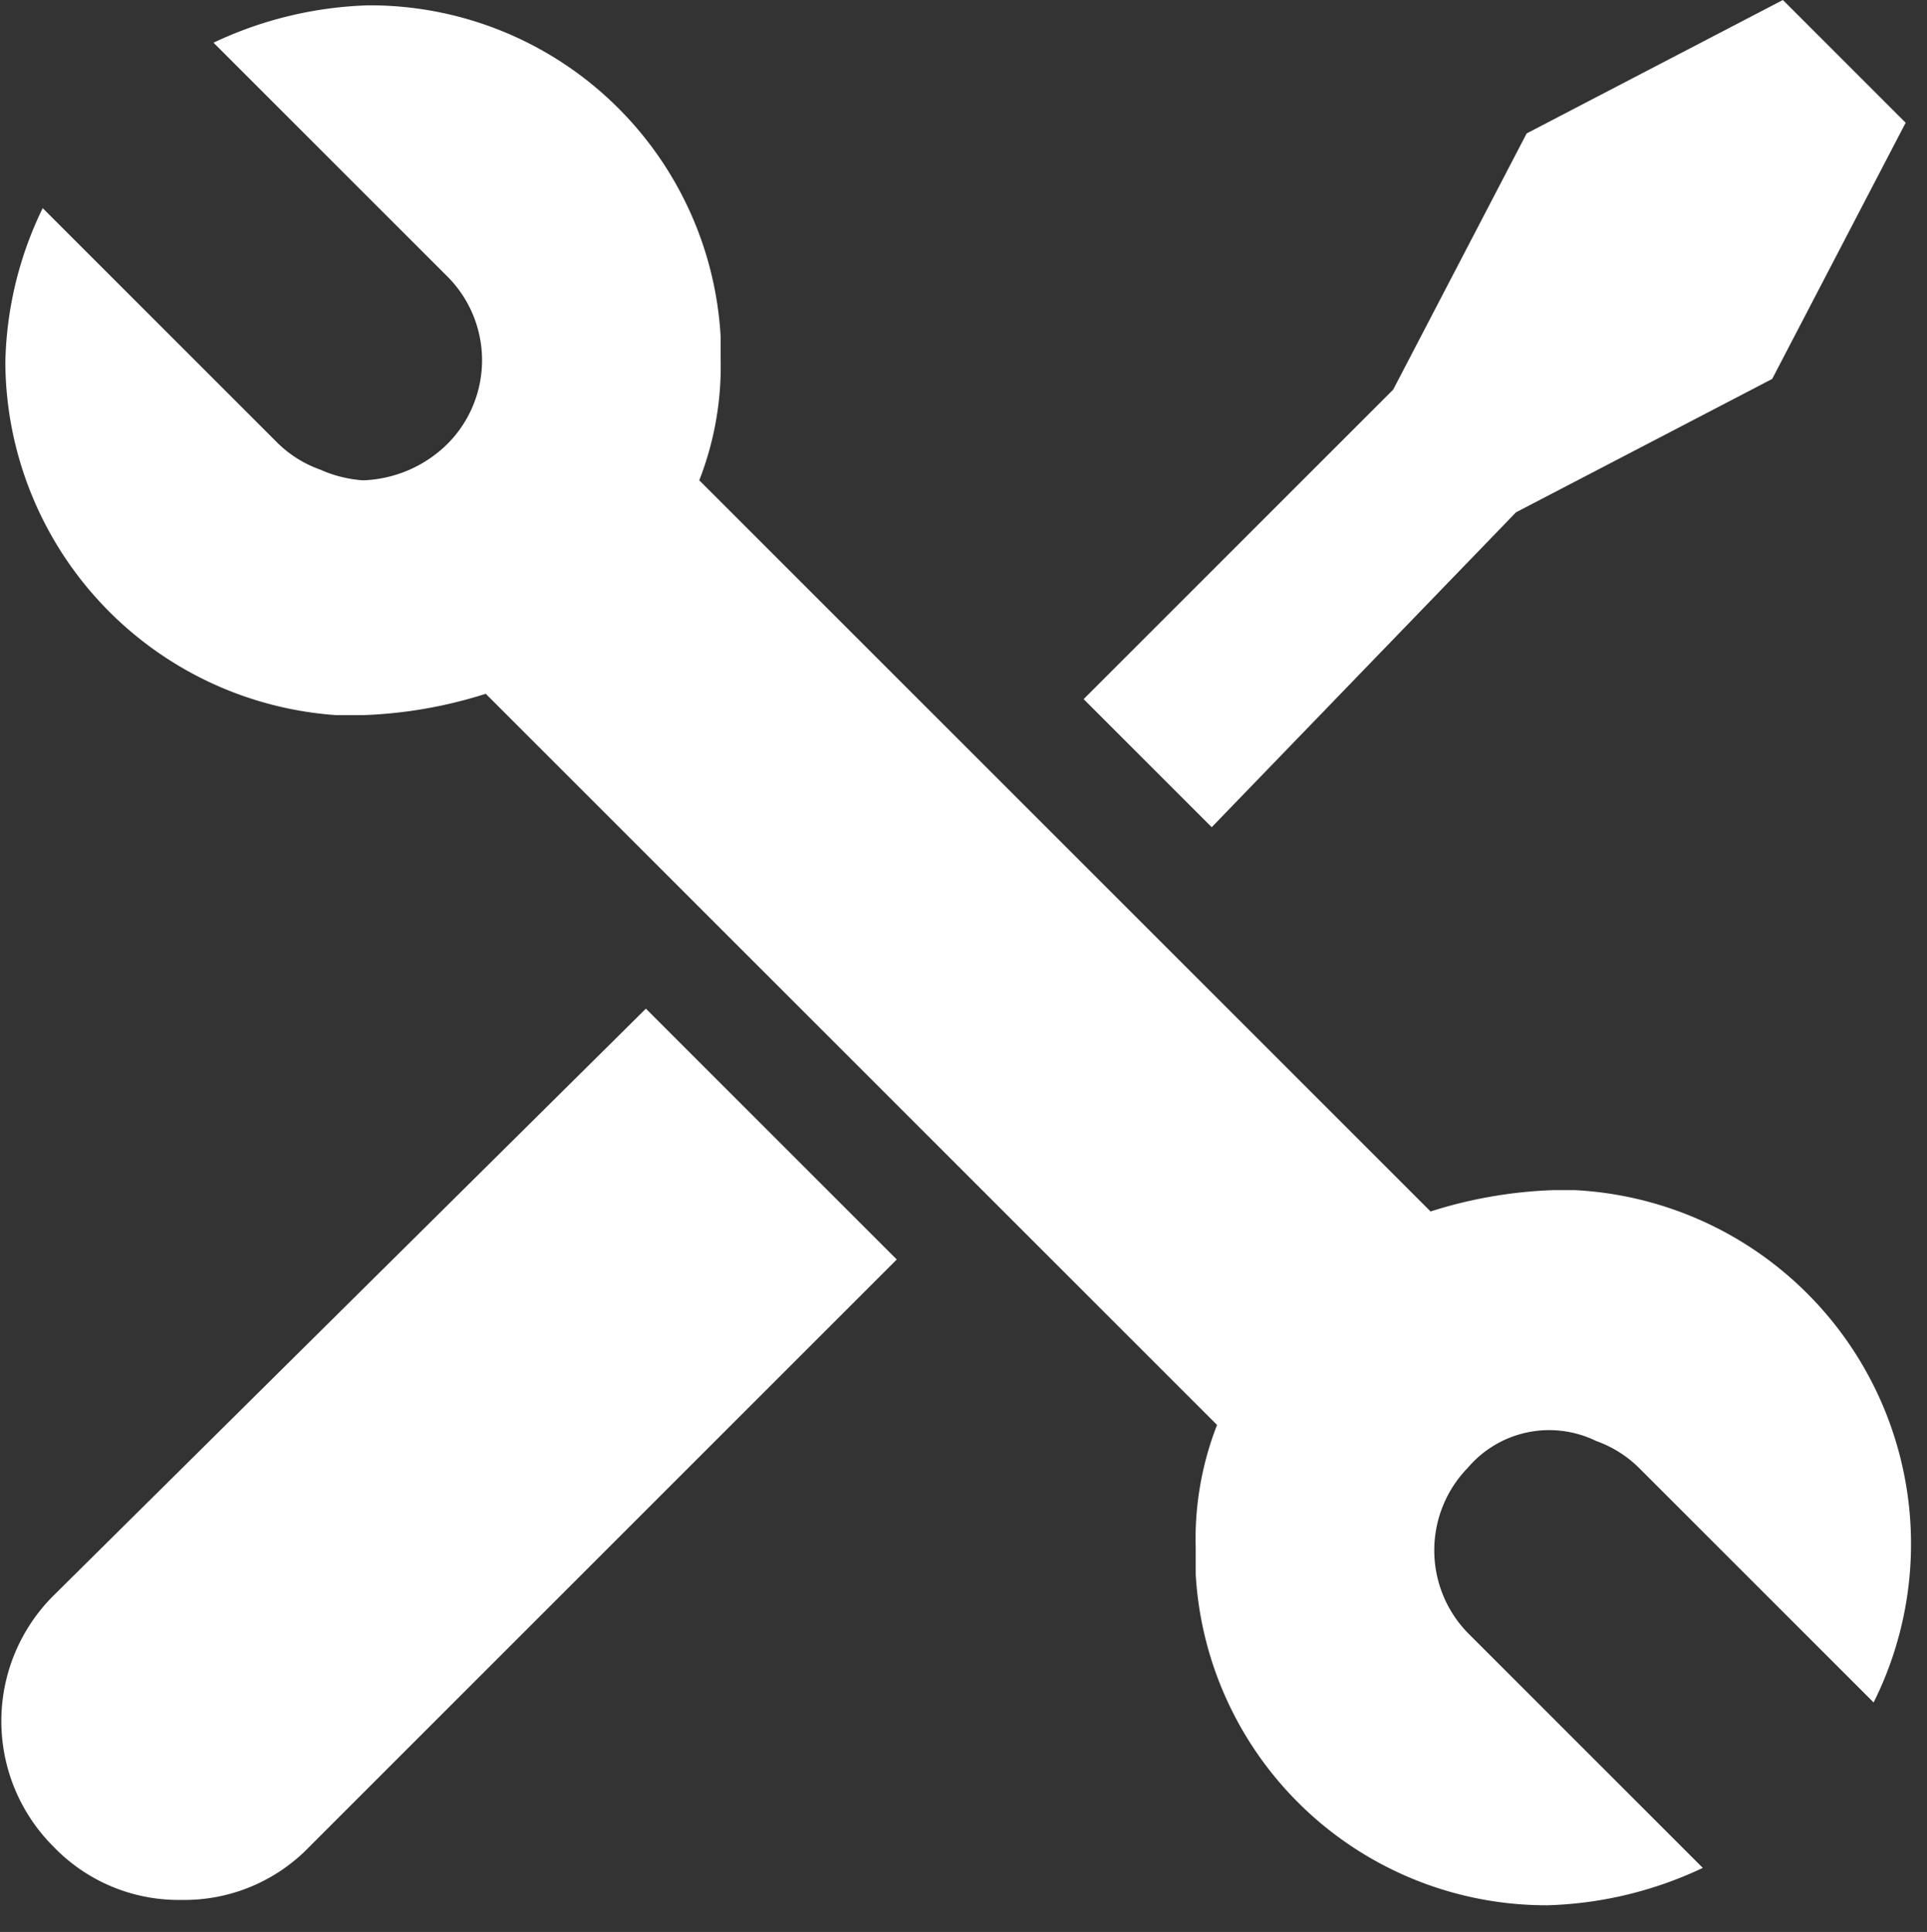
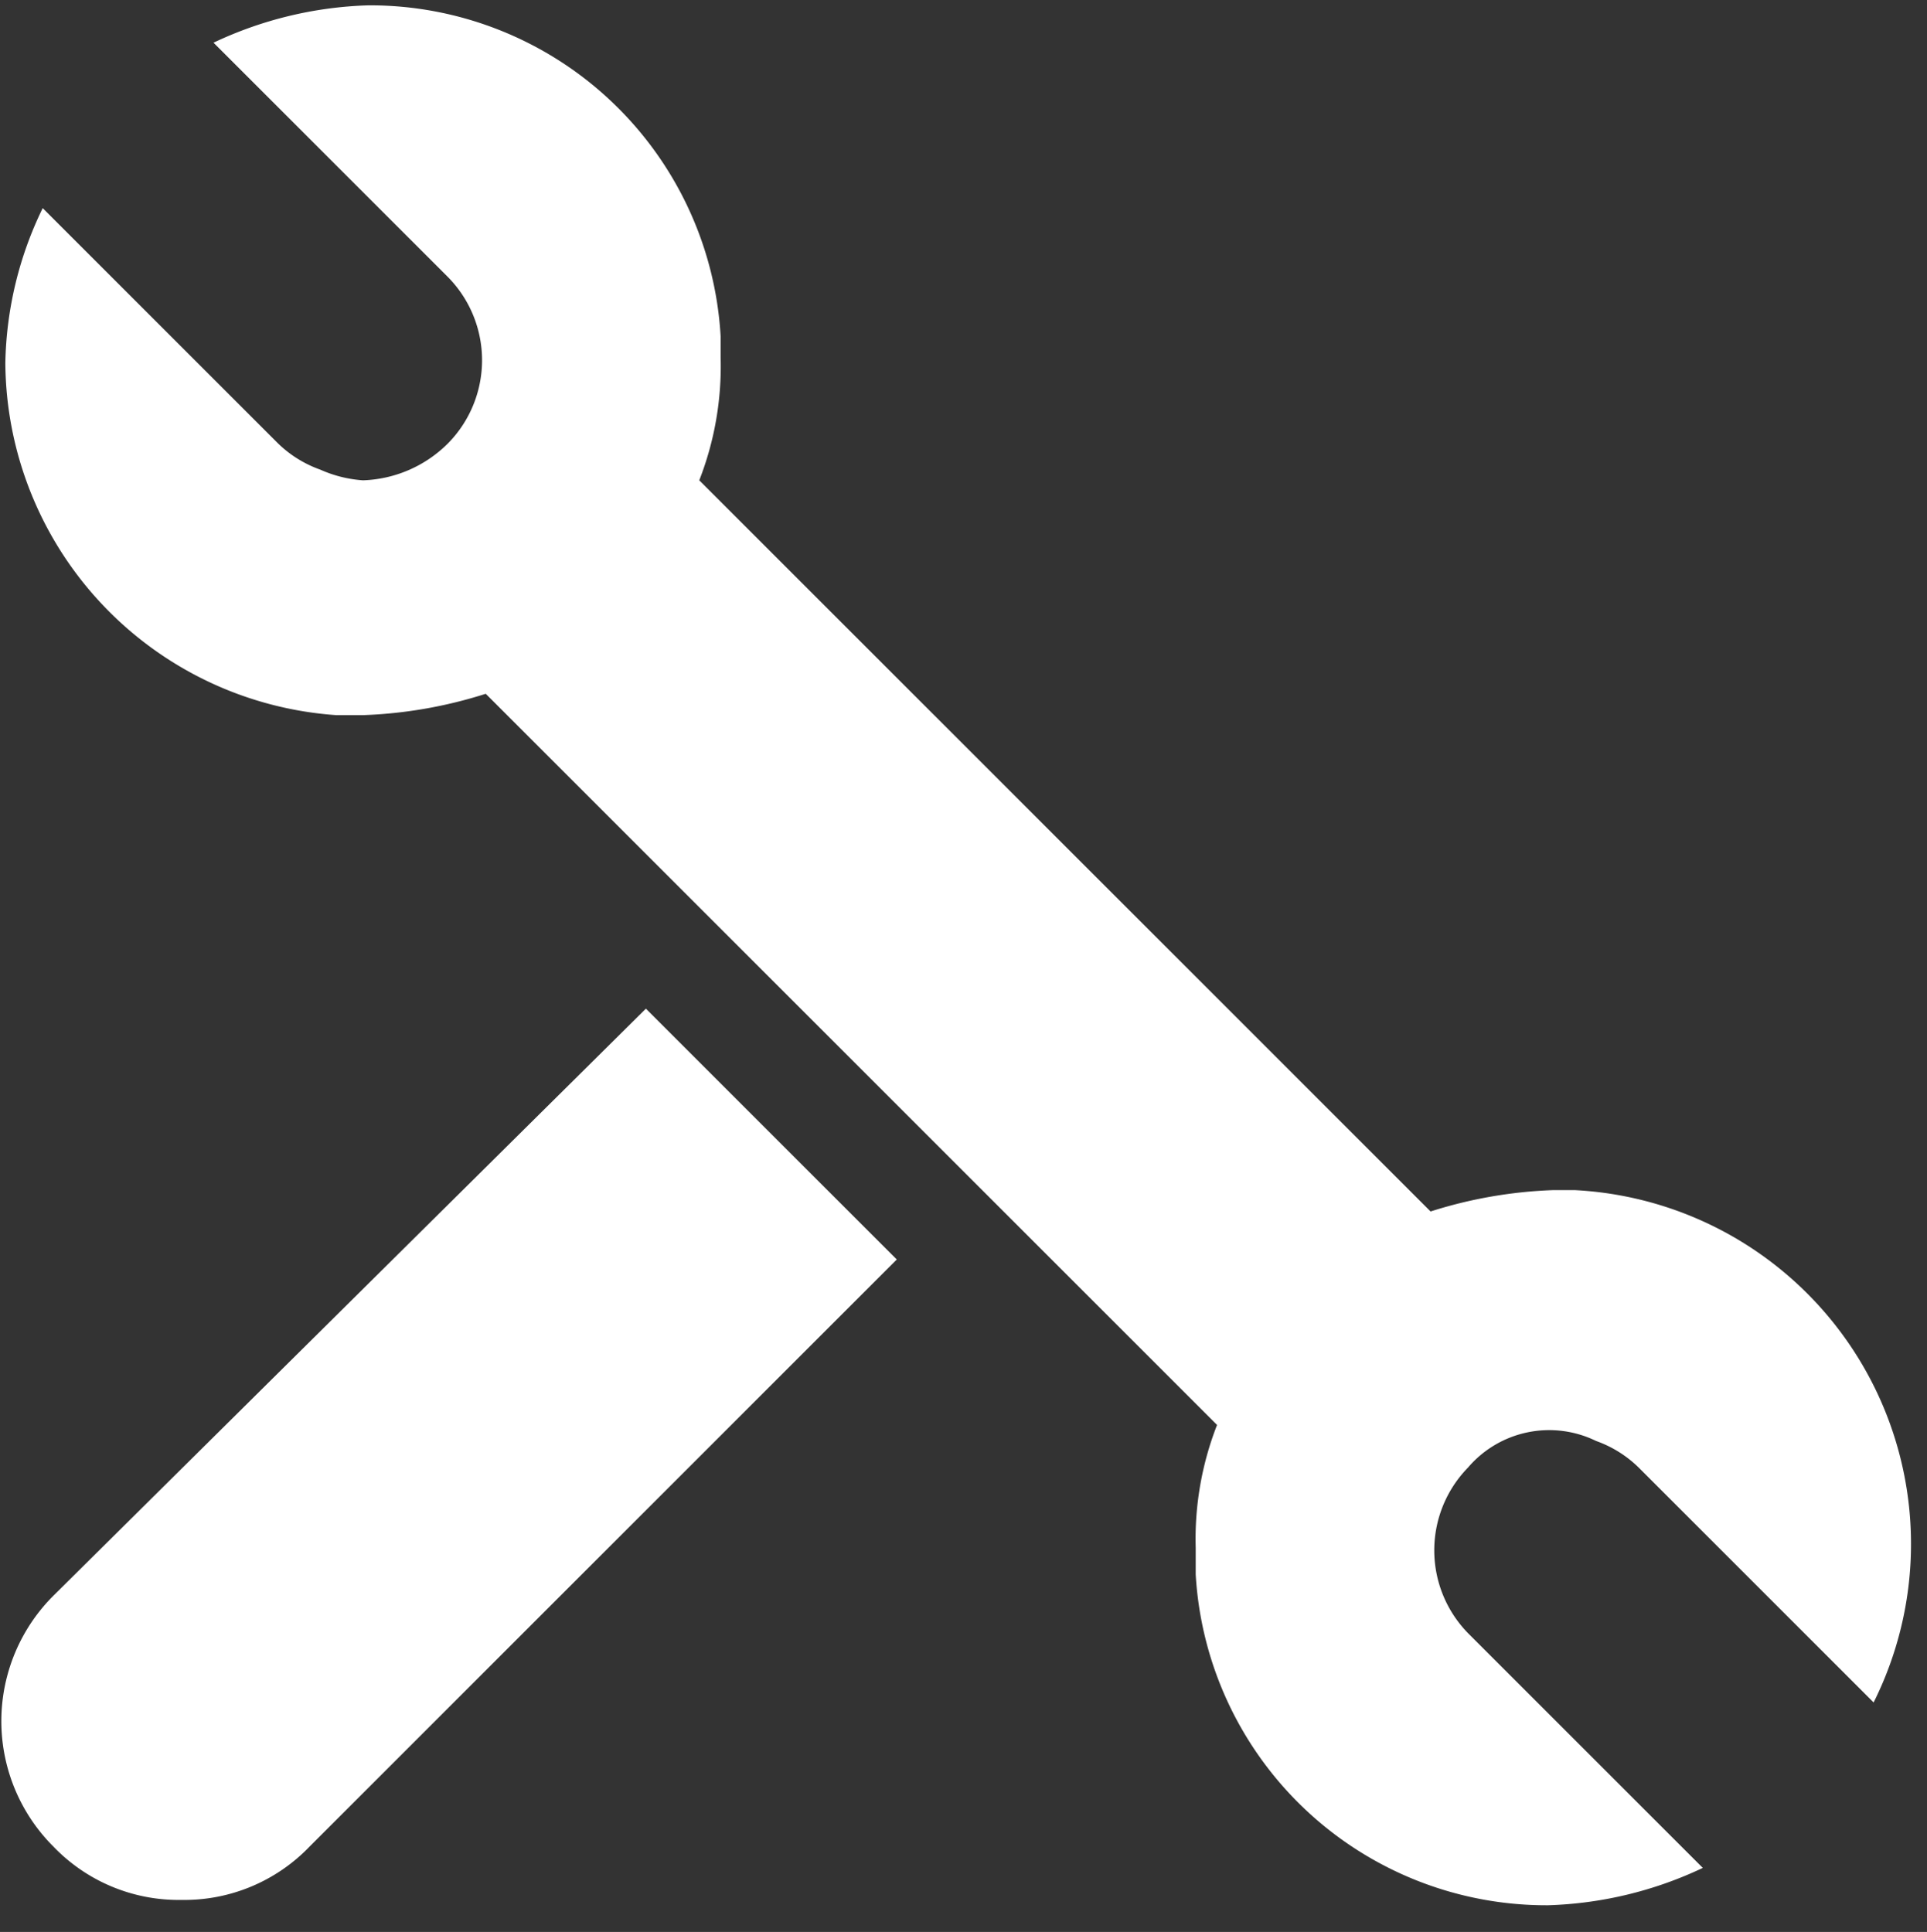
<svg xmlns="http://www.w3.org/2000/svg" viewBox="0 0 36.1 36.2">
  <rect x="0" y="0" width="36.1" height="36.2" fill="#333333" stroke="none" />
  <defs>
    <style>.cls-1{fill:none;}.cls-2{fill:#fff;}</style>
  </defs>
  <title>service_icon_5</title>
  <g id="Layer_2" data-name="Layer 2">
    <g id="編集モード">
      <rect class="cls-1" width="36.1" height="36.2" />
-       <path class="cls-2" d="M1,29.9a3.32,3.32,0,0,0,0,4.7,3.25,3.25,0,0,0,2.4,1,3.25,3.25,0,0,0,2.4-1l11-11-4.7-4.7Z" />
-       <path class="cls-2" d="M28.4,9.6l4.8-2.5,2.5-4.8L33.4,0,28.6,2.5,26.1,7.3l-5.8,5.8,2.4,2.4Z" />
+       <path class="cls-2" d="M1,29.9a3.32,3.32,0,0,0,0,4.7,3.25,3.25,0,0,0,2.4,1,3.25,3.25,0,0,0,2.4-1l11-11-4.7-4.7" />
      <path class="cls-2" d="M29.5,22.3h-.4a8.52,8.52,0,0,0-2.3.4L13.1,9a5.87,5.87,0,0,0,.4-2.3V6.3A6.58,6.58,0,0,0,6.9.1,7.27,7.27,0,0,0,4,.8L8.4,5.2a2.22,2.22,0,0,1,0,3.1A2.36,2.36,0,0,1,6.8,9,2.35,2.35,0,0,1,6,8.8a2.18,2.18,0,0,1-.8-.5L.8,3.9A6.89,6.89,0,0,0,.1,6.8a6.66,6.66,0,0,0,6.2,6.6h.5A8.52,8.52,0,0,0,9.1,13L22.8,26.7a5.87,5.87,0,0,0-.4,2.3v.5A6.58,6.58,0,0,0,29,35.7a7.27,7.27,0,0,0,2.9-.7l-4.4-4.4a2.22,2.22,0,0,1,0-3.1,2,2,0,0,1,2.4-.5,2.18,2.18,0,0,1,.8.5l4.4,4.4a6.64,6.64,0,0,0-5.6-9.6Z" />
    </g>
  </g>
</svg>